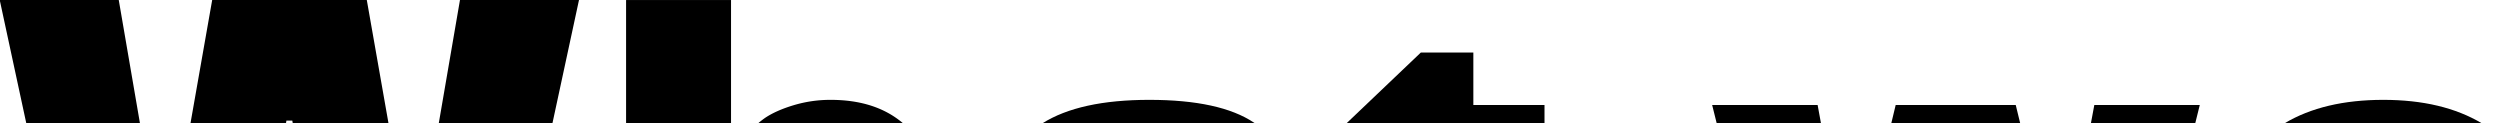
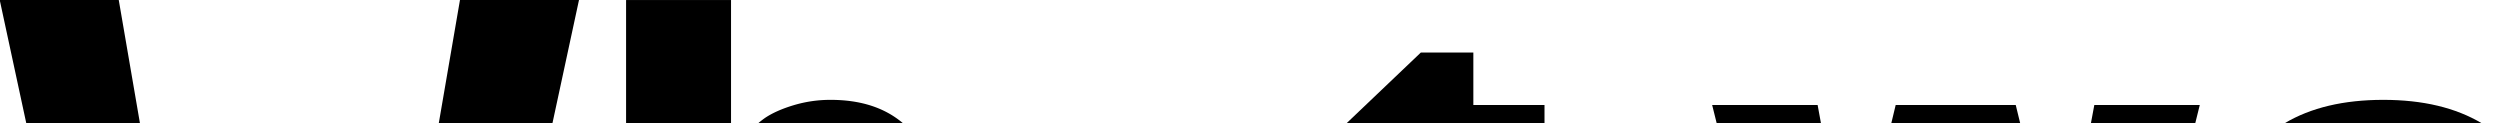
<svg xmlns="http://www.w3.org/2000/svg" id="Слой_1" data-name="Слой 1" viewBox="0 0 2737 135">
  <title>Монтажная область 45</title>
  <polygon points="633.88 0.03 604.8 135 480.36 135 503.57 0.03 633.88 0.03" />
-   <polygon points="425.33 135 320.52 135 320.02 132.02 313.57 132.02 313.07 135 208.54 135 232.3 0.03 401.57 0.03 425.33 135" />
  <polygon points="153.23 135 28.79 135 -0.29 0.03 130.02 0.03 153.23 135" />
  <path d="M988.68,135H830q3.46-3,7.38-5.78,12-8.13,31.38-14a138.65,138.65,0,0,1,40.64-5.89Q958.61,109.32,988.68,135Z" />
  <rect x="685.44" y="0.03" width="114.9" height="134.97" />
-   <path d="M1373.92,135H1141.23q40.73-25.68,117-25.68,77.34,0,114.61,24.94C1373.21,134.5,1373.57,134.74,1373.92,135Z" />
+   <path d="M1373.92,135H1141.23C1373.21,134.5,1373.57,134.74,1373.92,135Z" />
  <polygon points="1690.92 114.93 1690.92 135 1474.14 135 1555.57 57.48 1613.02 57.48 1613.02 114.93 1690.92 114.93" />
  <polygon points="2408.32 114.93 2403.34 135 2289.12 135 2292.86 114.93 2408.32 114.93" />
  <polygon points="2211.72 135 2070.57 135 2075.4 114.93 2206.83 114.93 2211.72 135" />
  <polygon points="1993.61 135 1879.45 135 1874.47 114.93 1989.93 114.93 1993.61 135" />
  <path d="M2717.11,135h-216q43-25.68,108.15-25.68Q2674.11,109.32,2717.11,135Z" />
</svg>